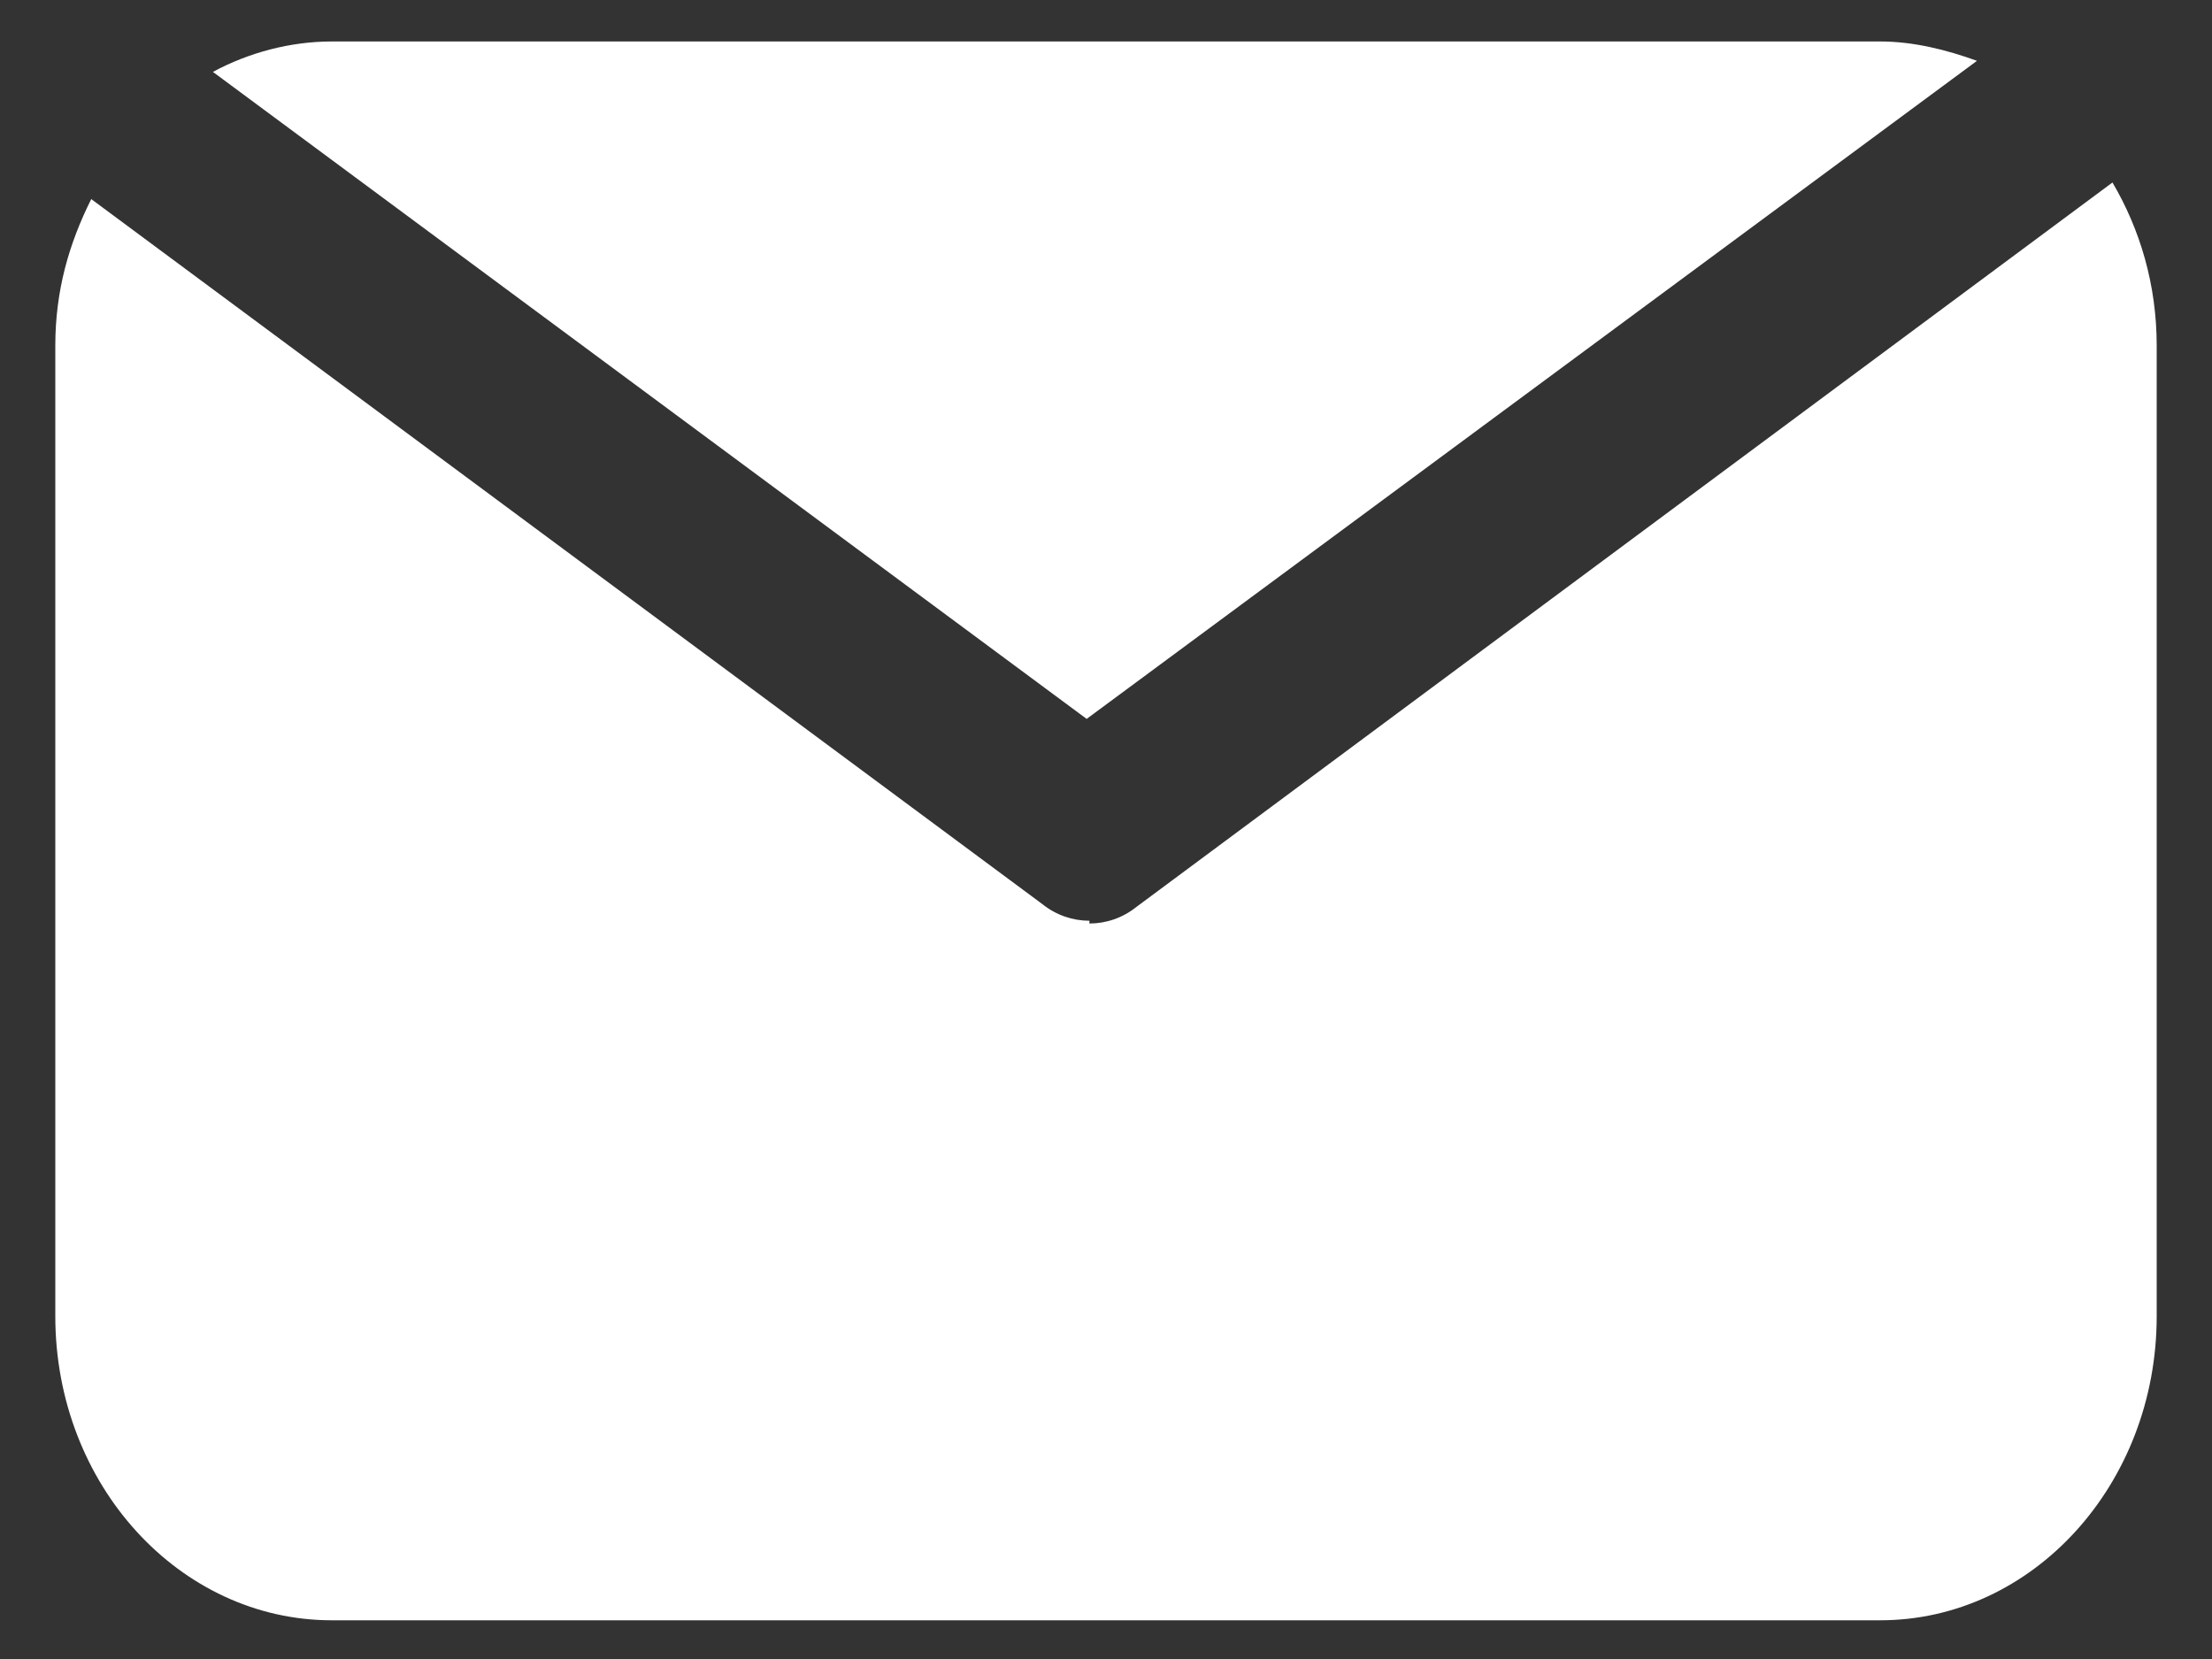
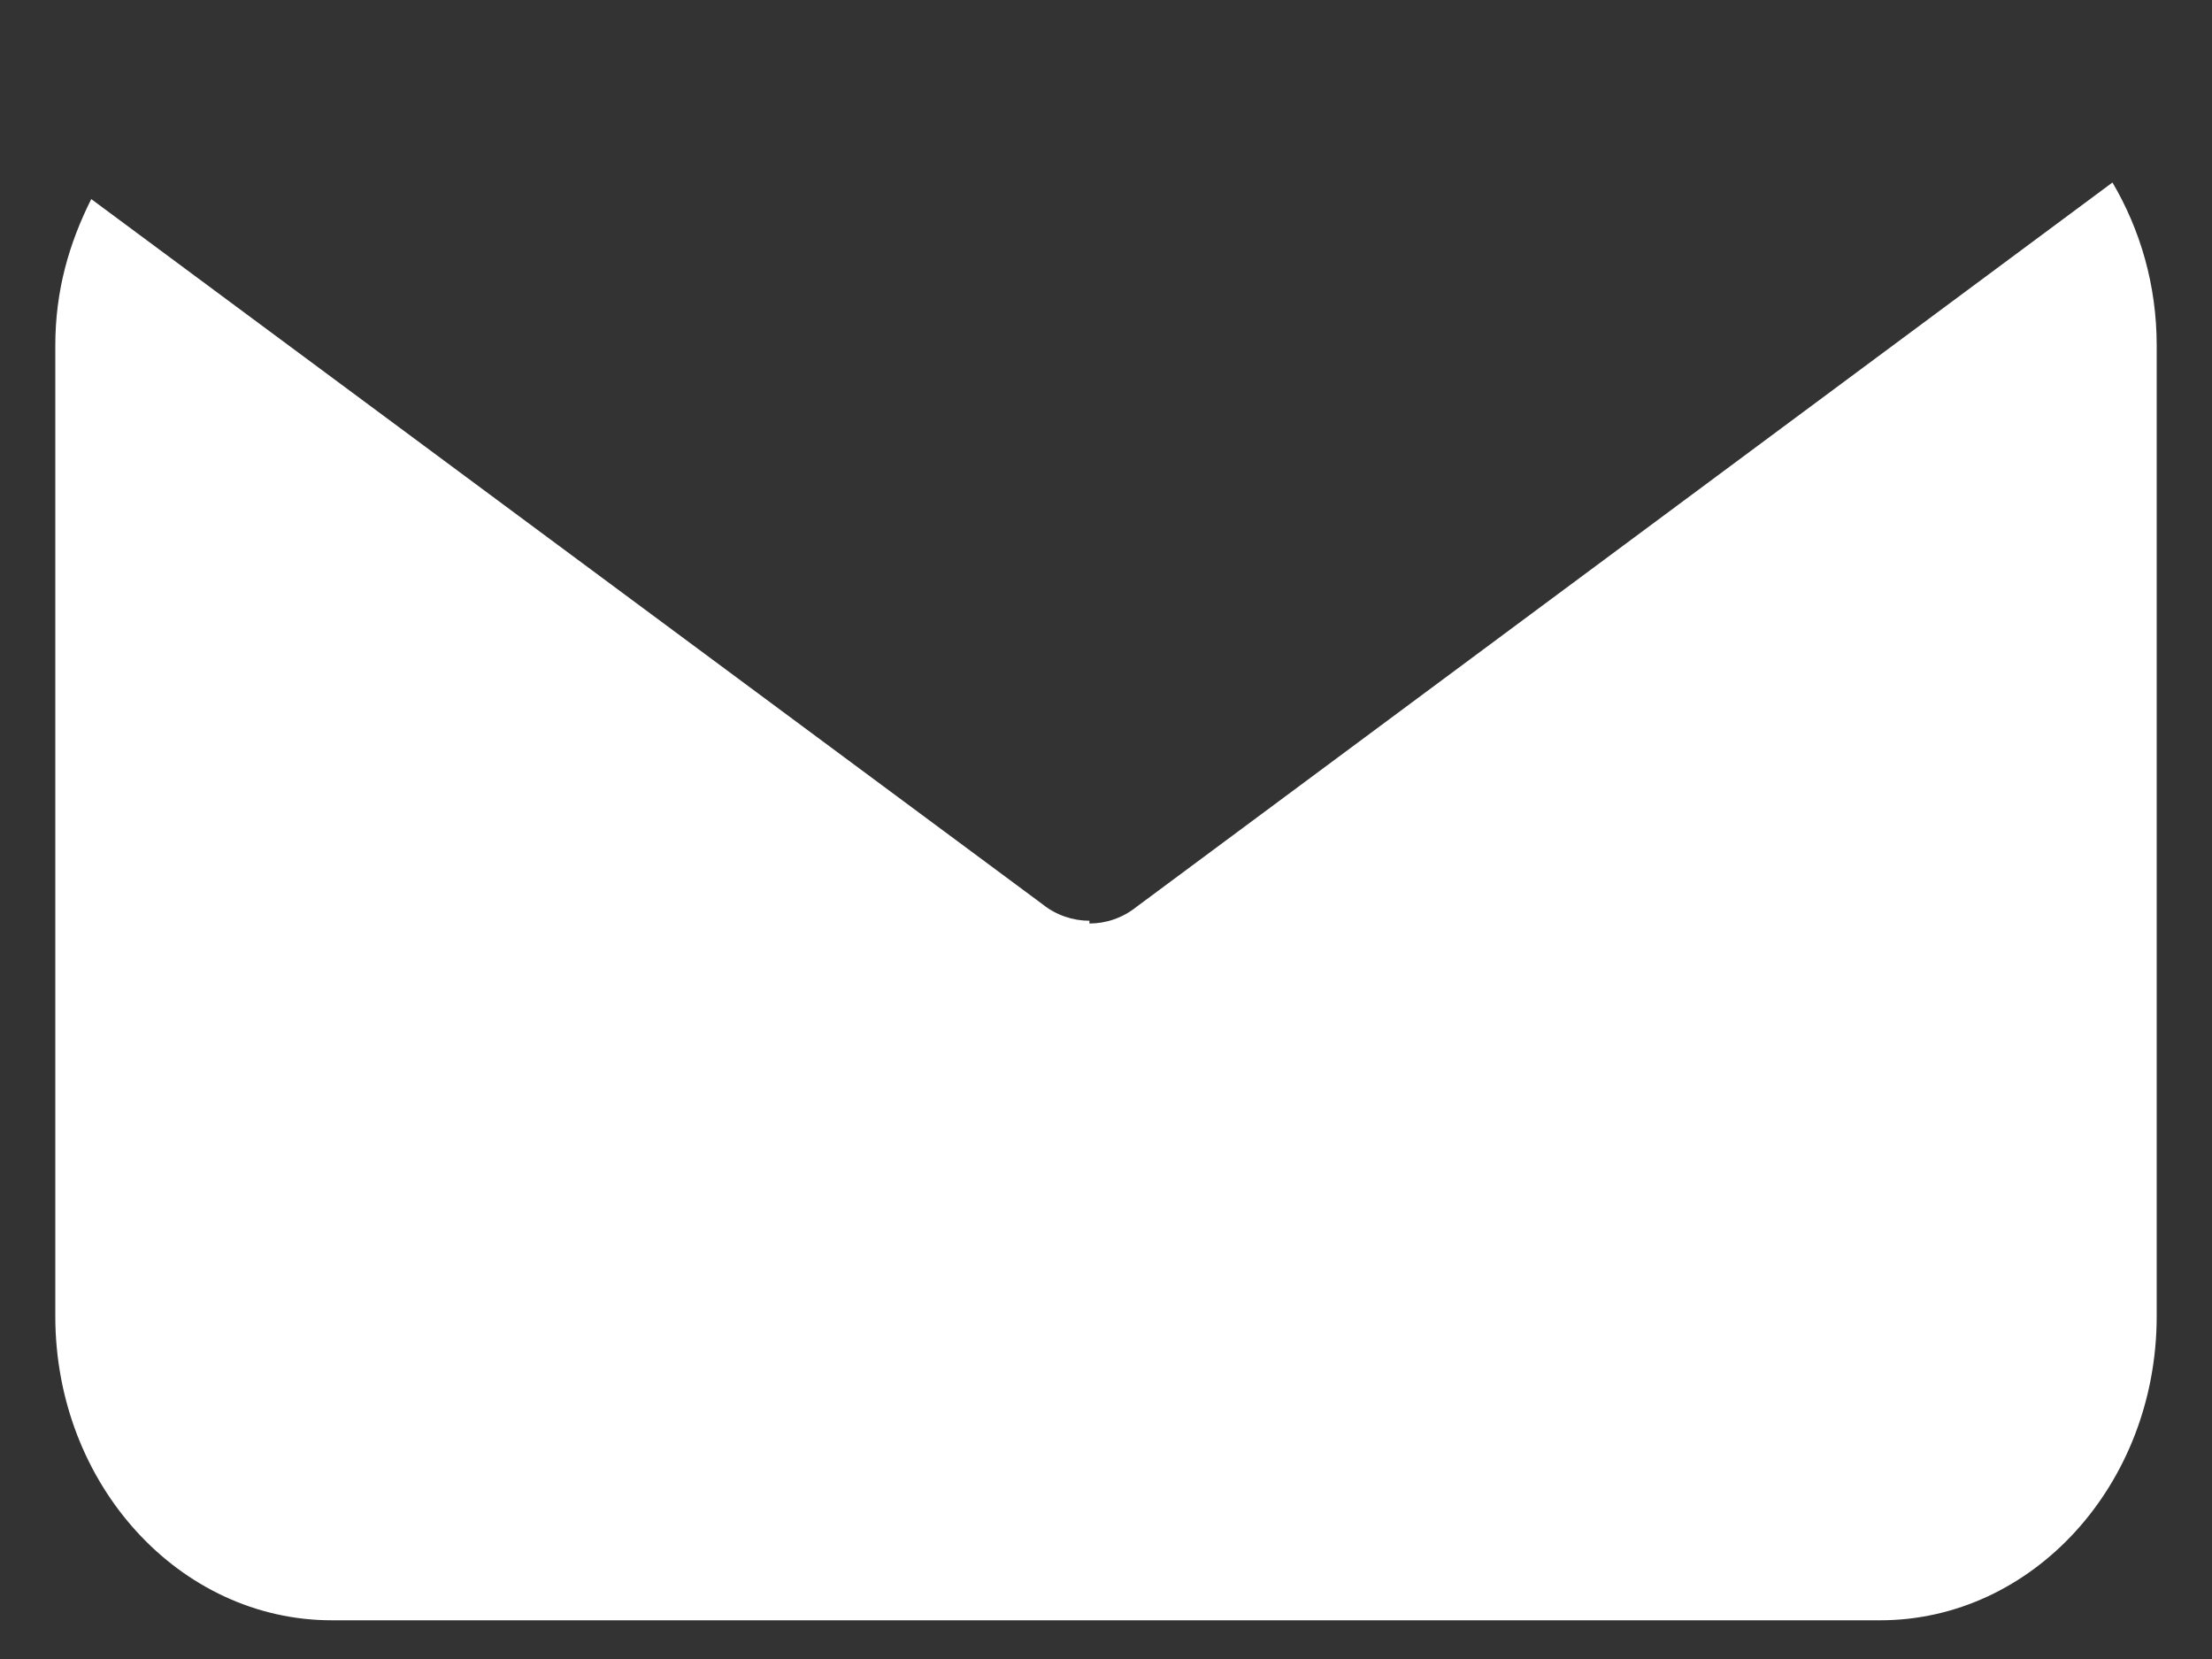
<svg xmlns="http://www.w3.org/2000/svg" id="_レイヤー_1" data-name="レイヤー 1" version="1.1" viewBox="0 0 80 60">
  <rect x="0" y="0" width="80" height="60" fill="#333333" stroke="none" />
  <defs>
    <style>
      .cls-1 {
        fill: #fff;
        stroke-width: 0px;
      }
    </style>
  </defs>
  <path class="cls-1" d="M39.4,33.3c-.6,0-1.2-.2-1.7-.6L3.3,7.2c-.8,1.6-1.3,3.3-1.3,5.3v35.1c0,6.1,4.5,11,10,11h56c5.5,0,10-4.9,10-11V12.5c0-2.2-.6-4.2-1.6-5.9l-35.3,26.2c-.5.4-1.1.6-1.7.6Z" />
-   <path class="cls-1" d="M71.5,2.2c-1.1-.4-2.3-.7-3.5-.7H12c-1.5,0-3,.4-4.3,1.1l31.6,23.4L71.5,2.2Z" />
</svg>